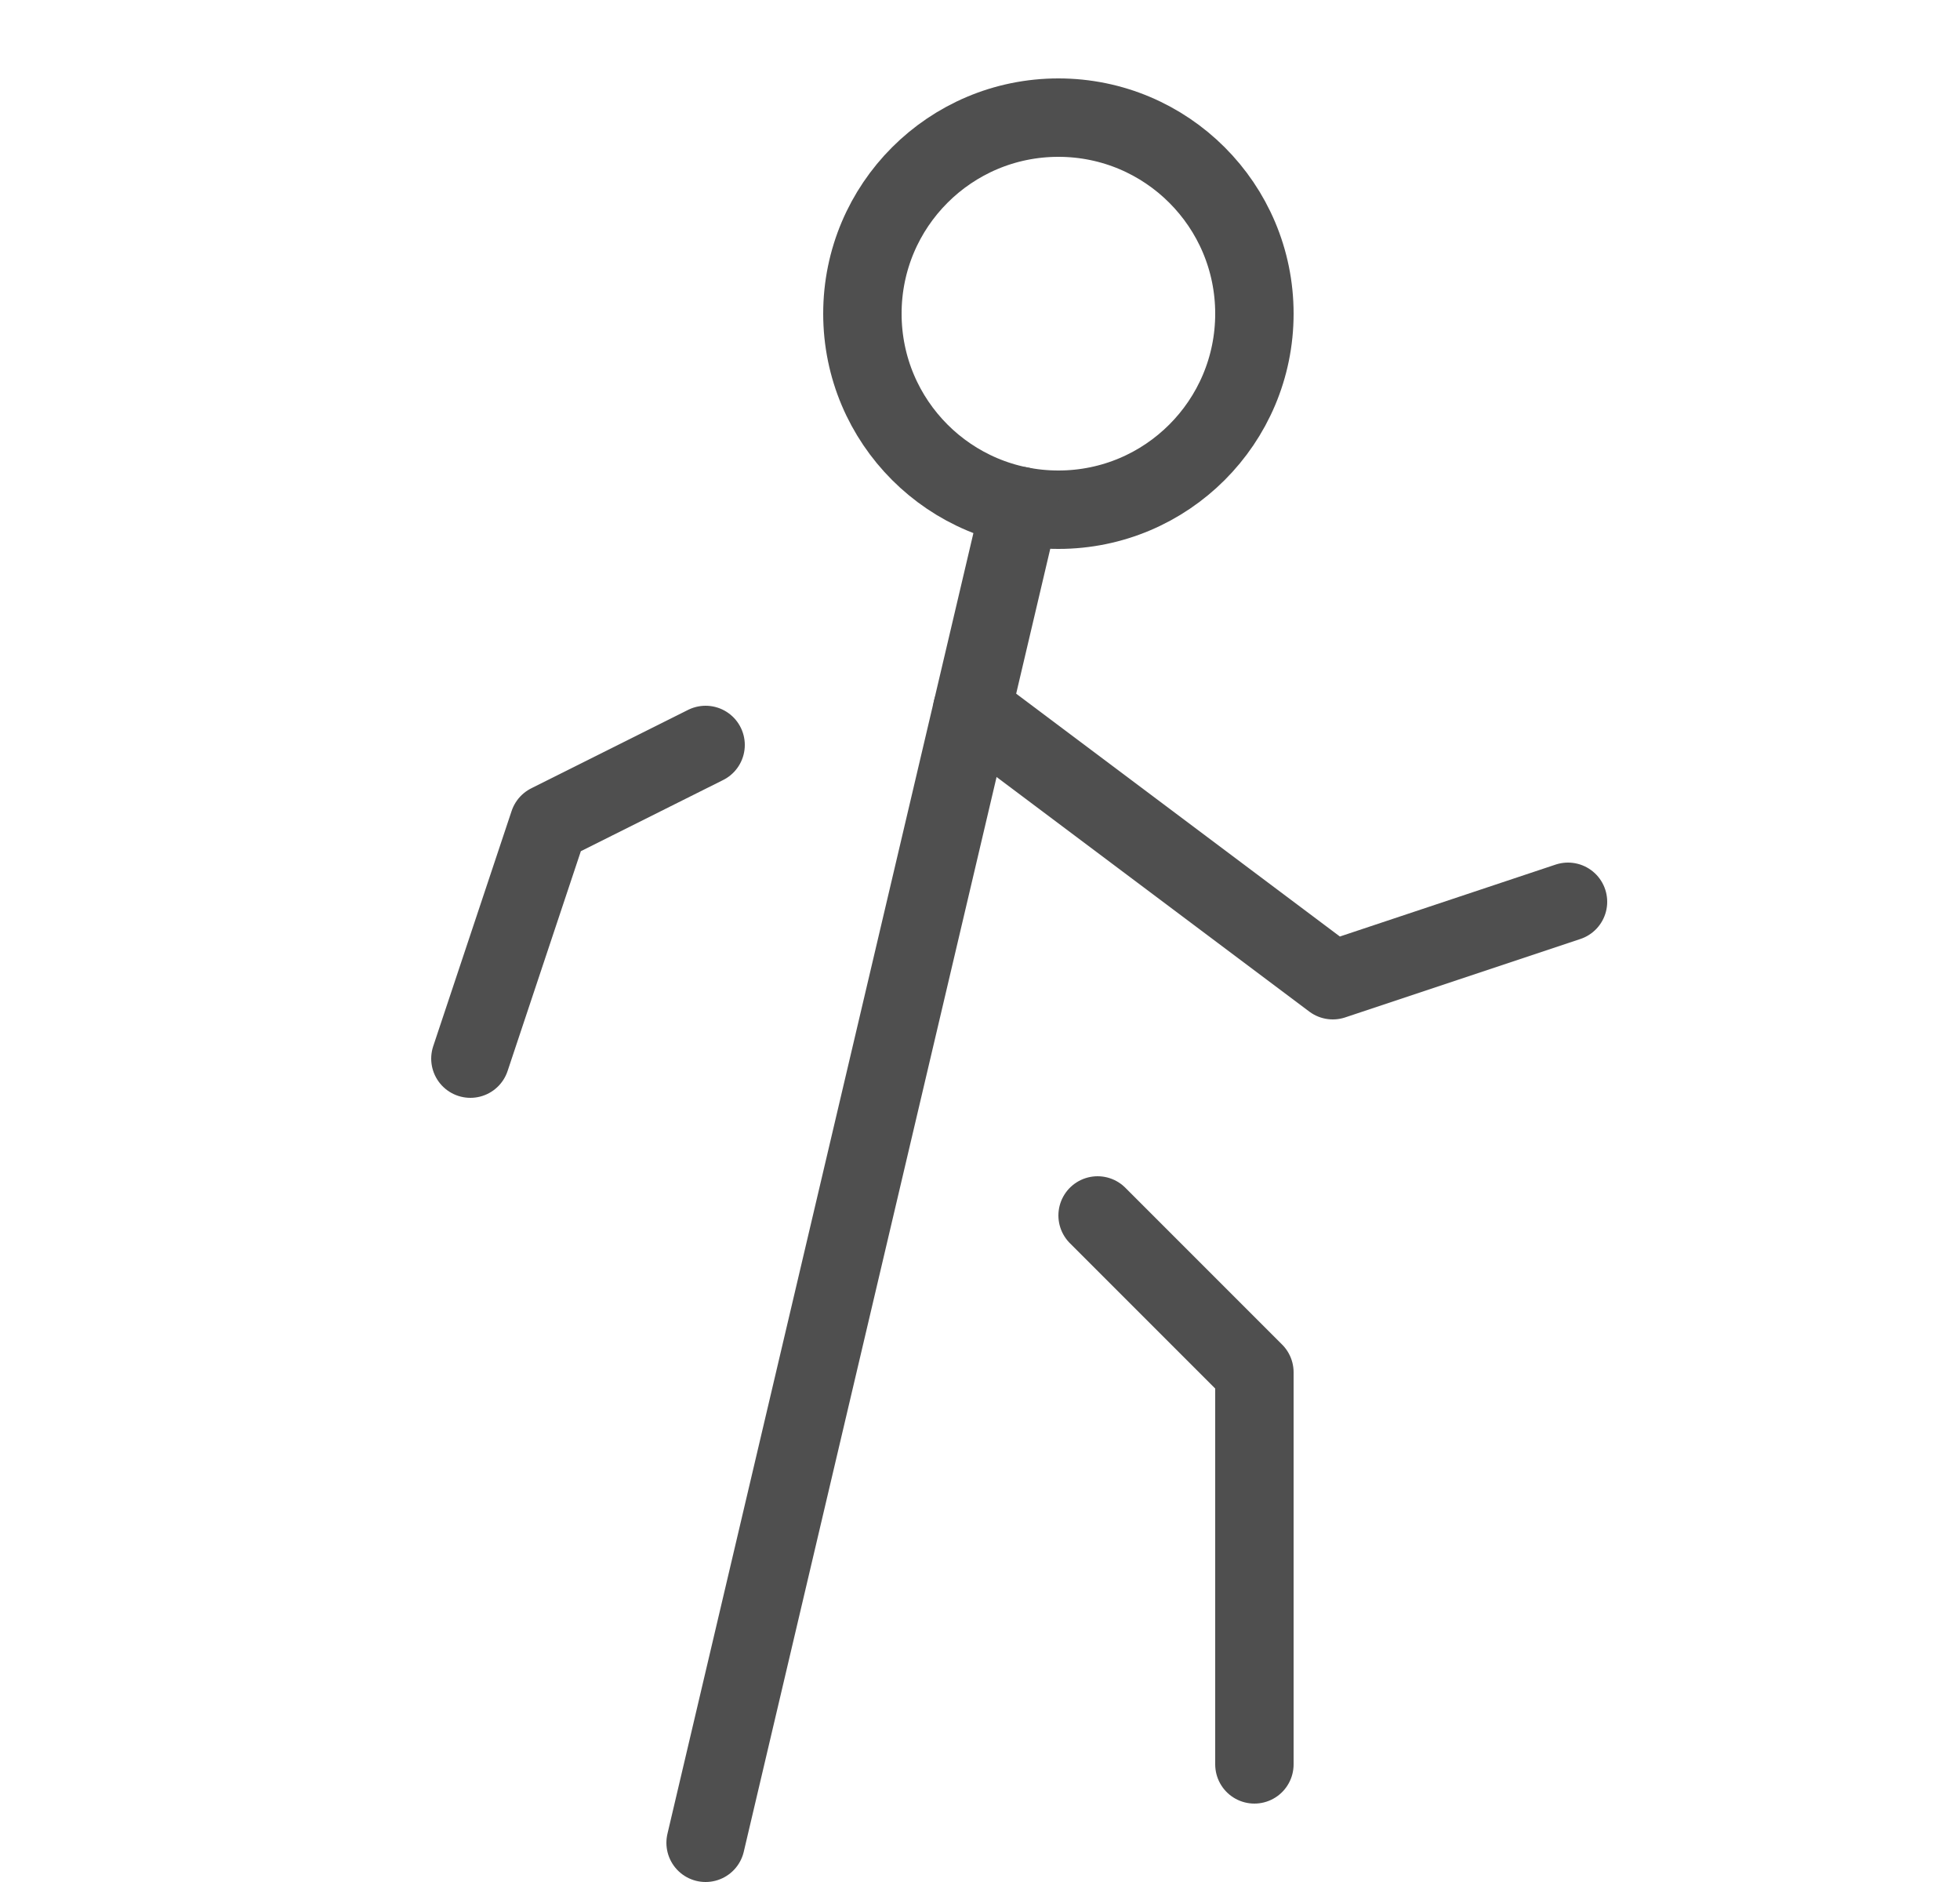
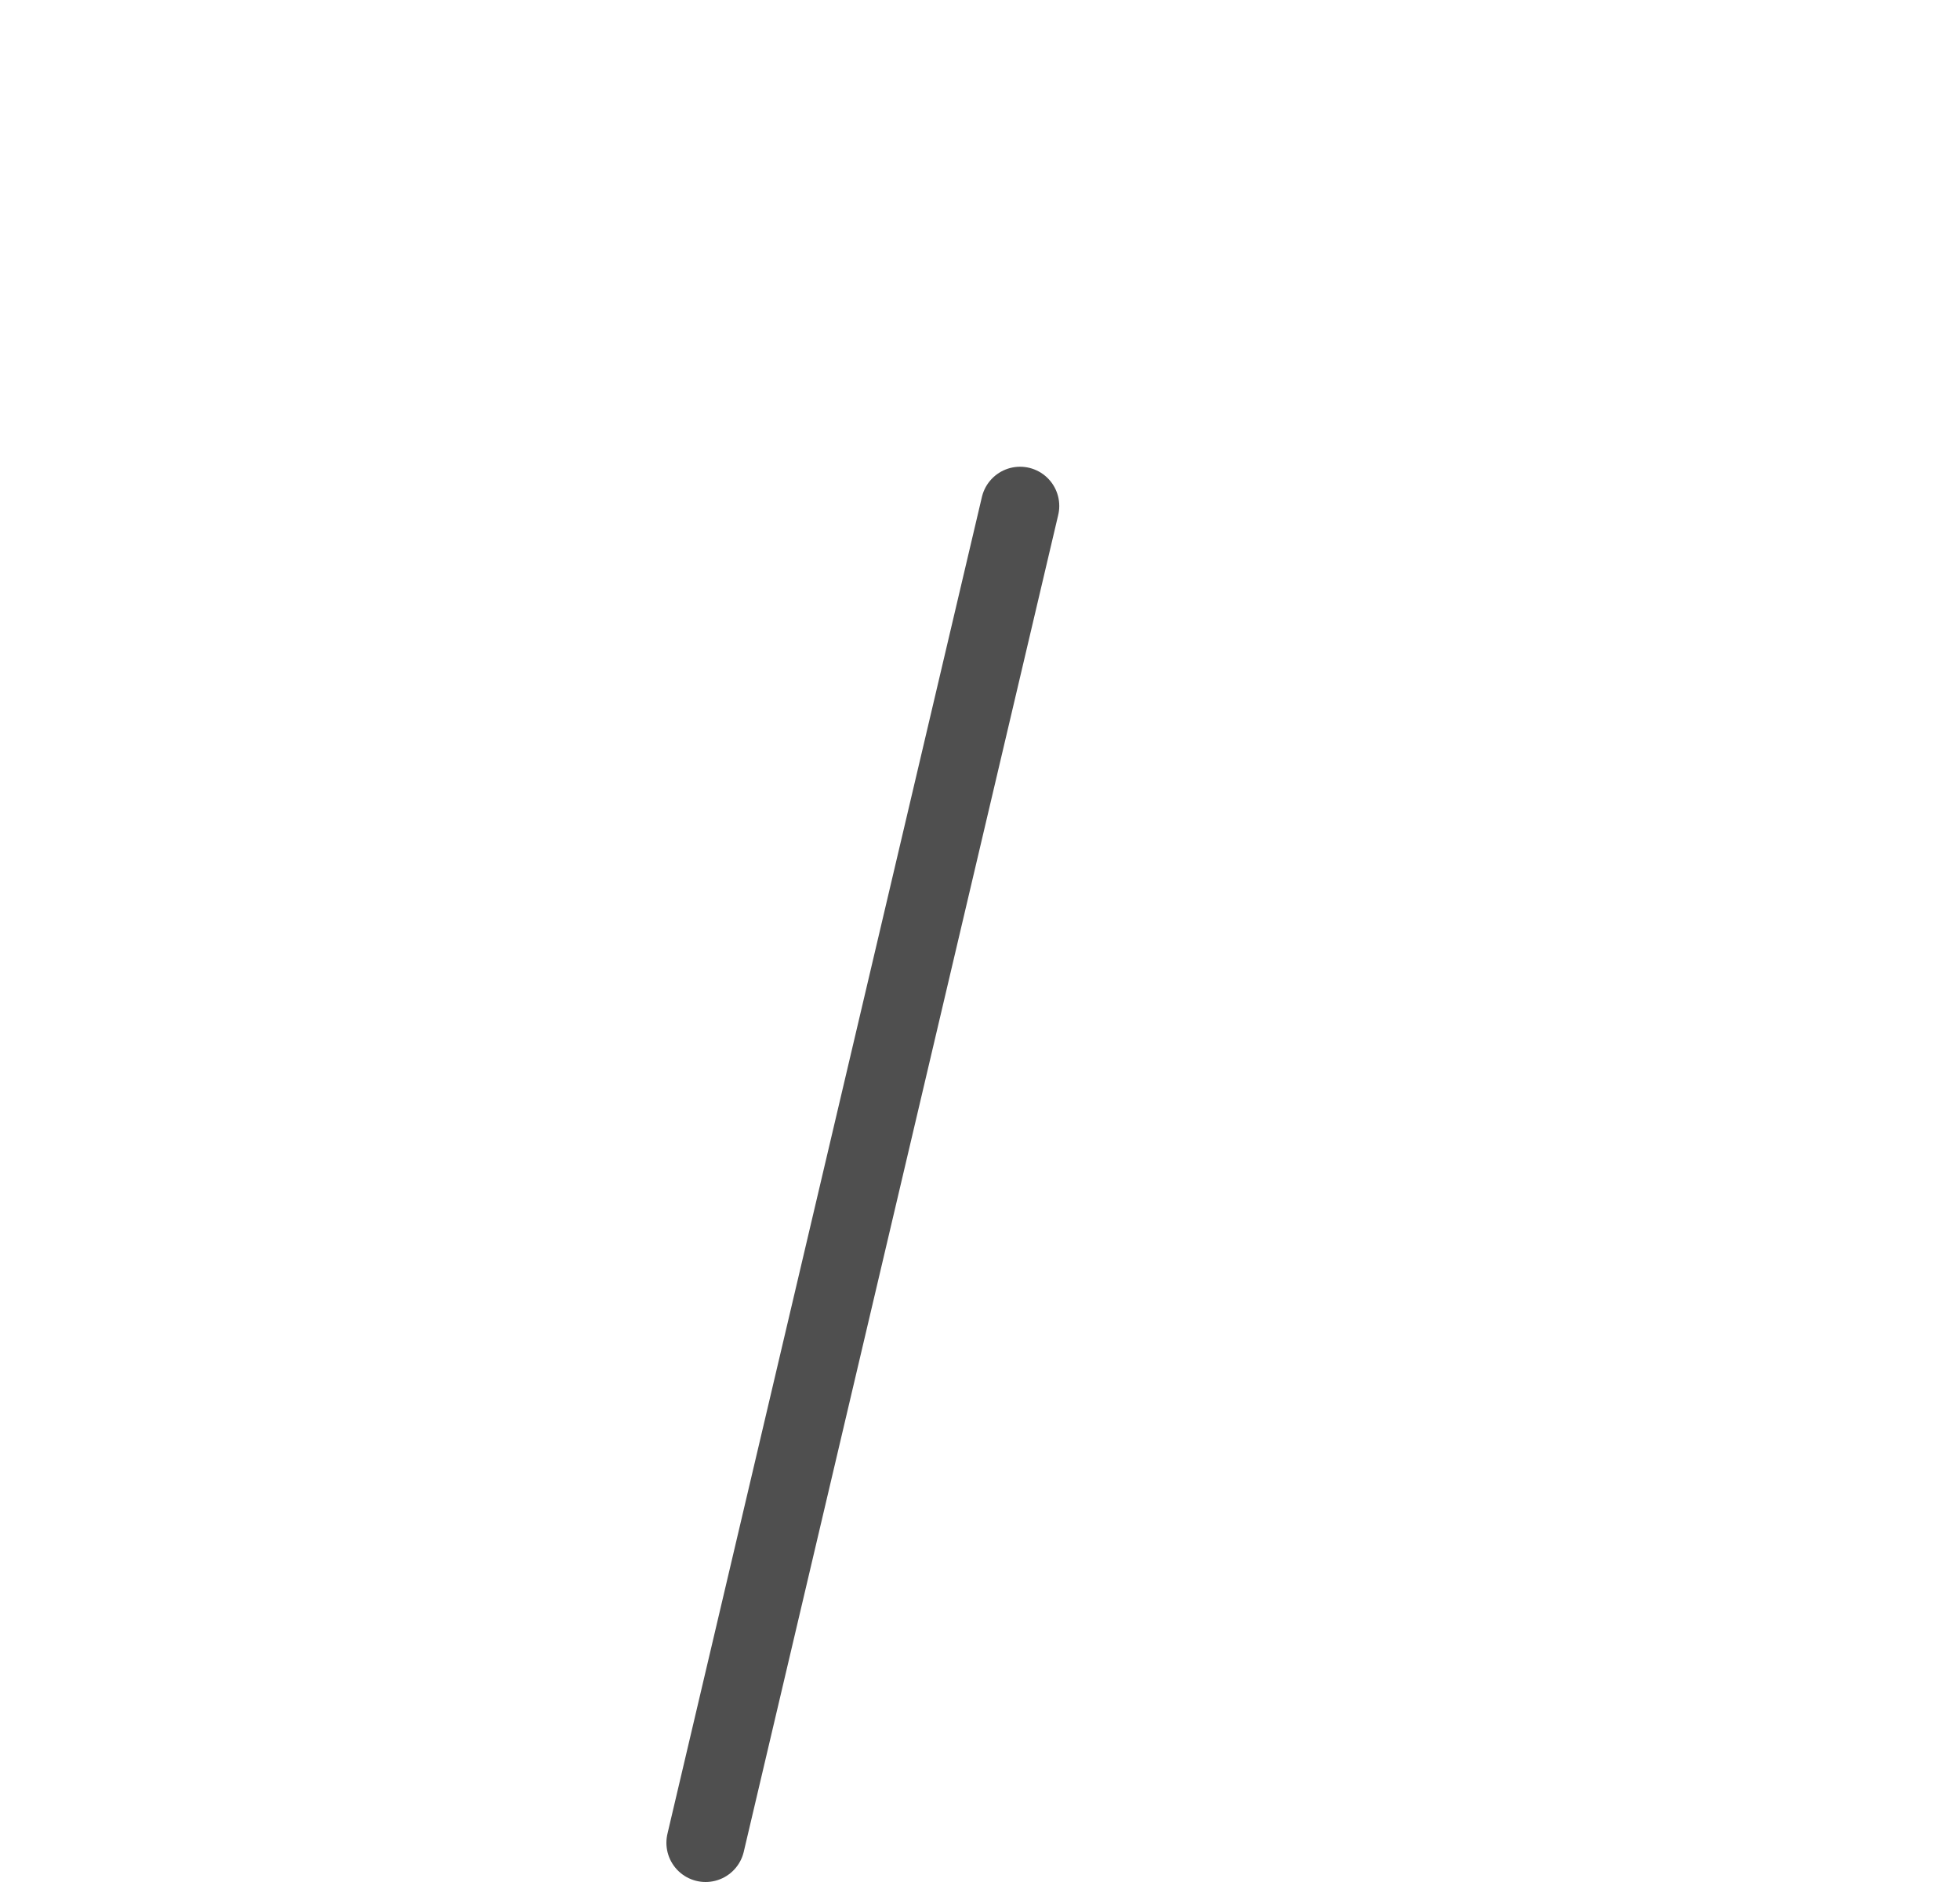
<svg xmlns="http://www.w3.org/2000/svg" width="25" height="24" viewBox="0 0 25 24" fill="none">
-   <path d="M12.4 9.05L17 12.5L20 11.5" stroke="#4F4F4F" stroke-linecap="round" stroke-linejoin="round" />
-   <path d="M9 9.5L7 10.5L6 13.5" stroke="#4F4F4F" stroke-linecap="round" stroke-linejoin="round" />
-   <path d="M14 15.5L16 17.5V22.5" stroke="#4F4F4F" stroke-linecap="round" stroke-linejoin="round" />
-   <path d="M13.5 6.5C14.881 6.5 16 5.381 16 4C16 2.619 14.881 1.5 13.5 1.5C12.119 1.5 11 2.619 11 4C11 5.381 12.119 6.5 13.5 6.5Z" stroke="#4F4F4F" stroke-linecap="round" stroke-linejoin="round" />
  <path d="M9 23.5L13.011 6.452" stroke="#4F4F4F" stroke-linecap="round" stroke-linejoin="round" />
</svg>